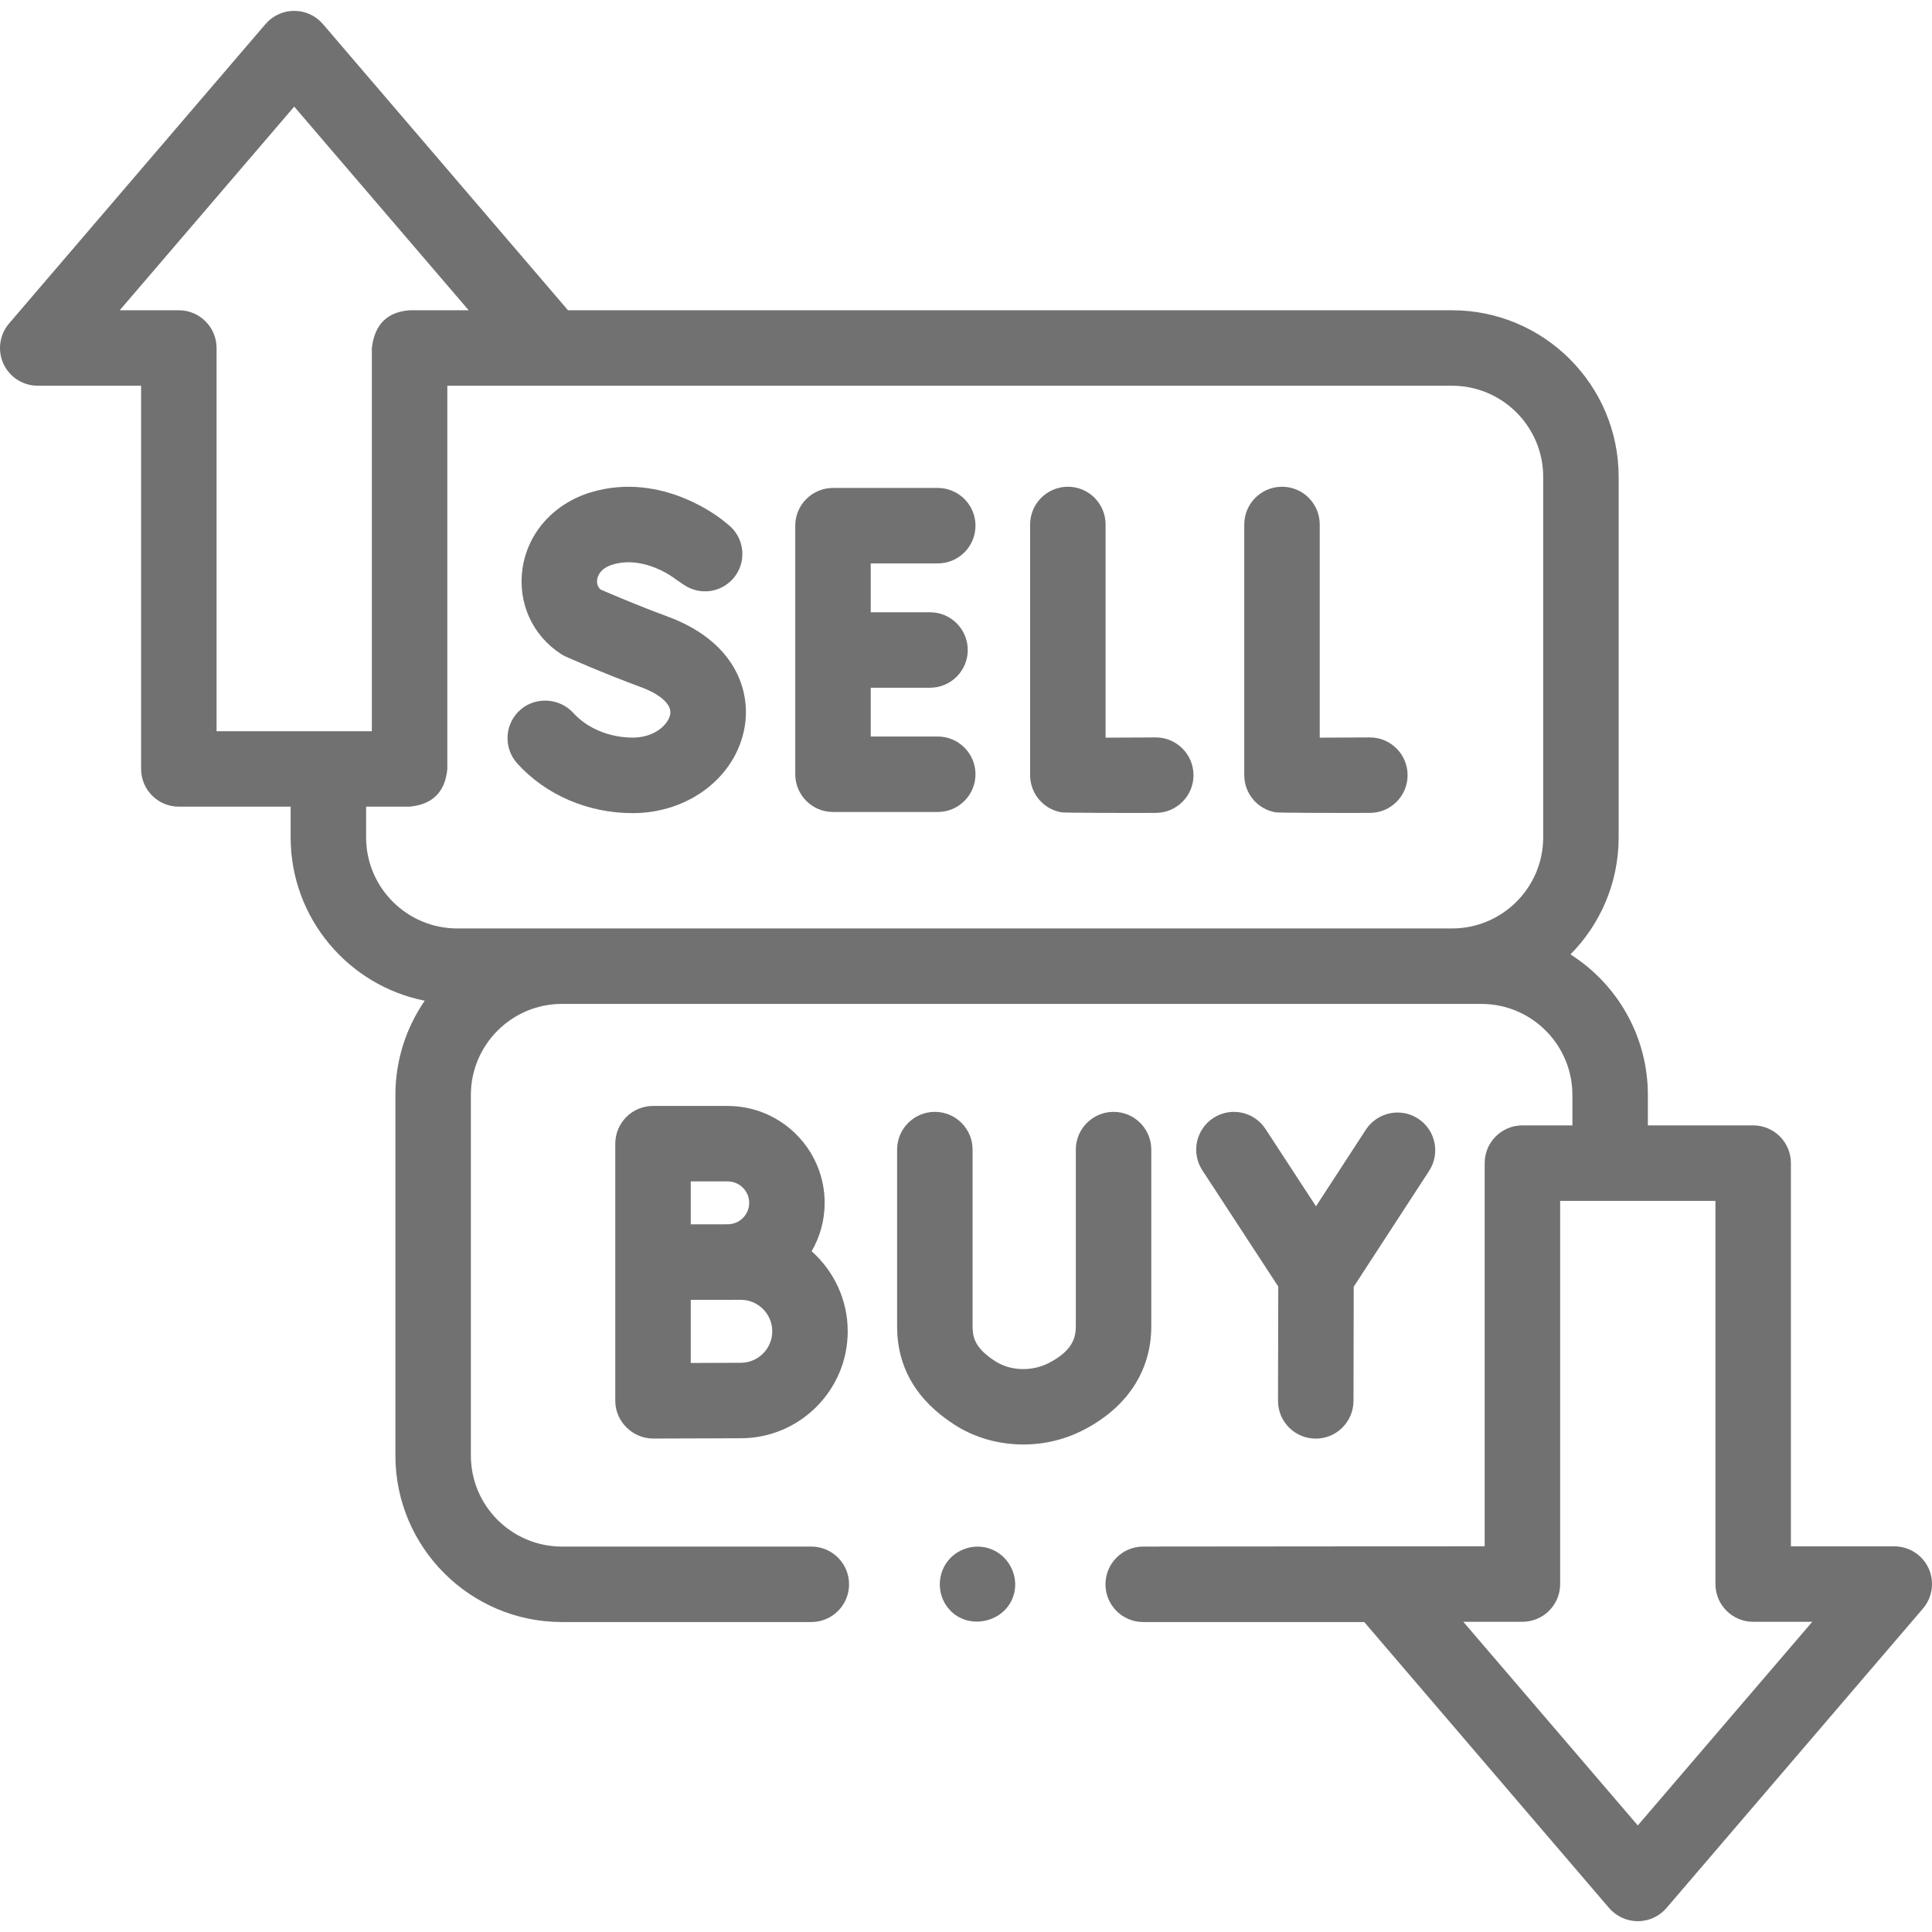
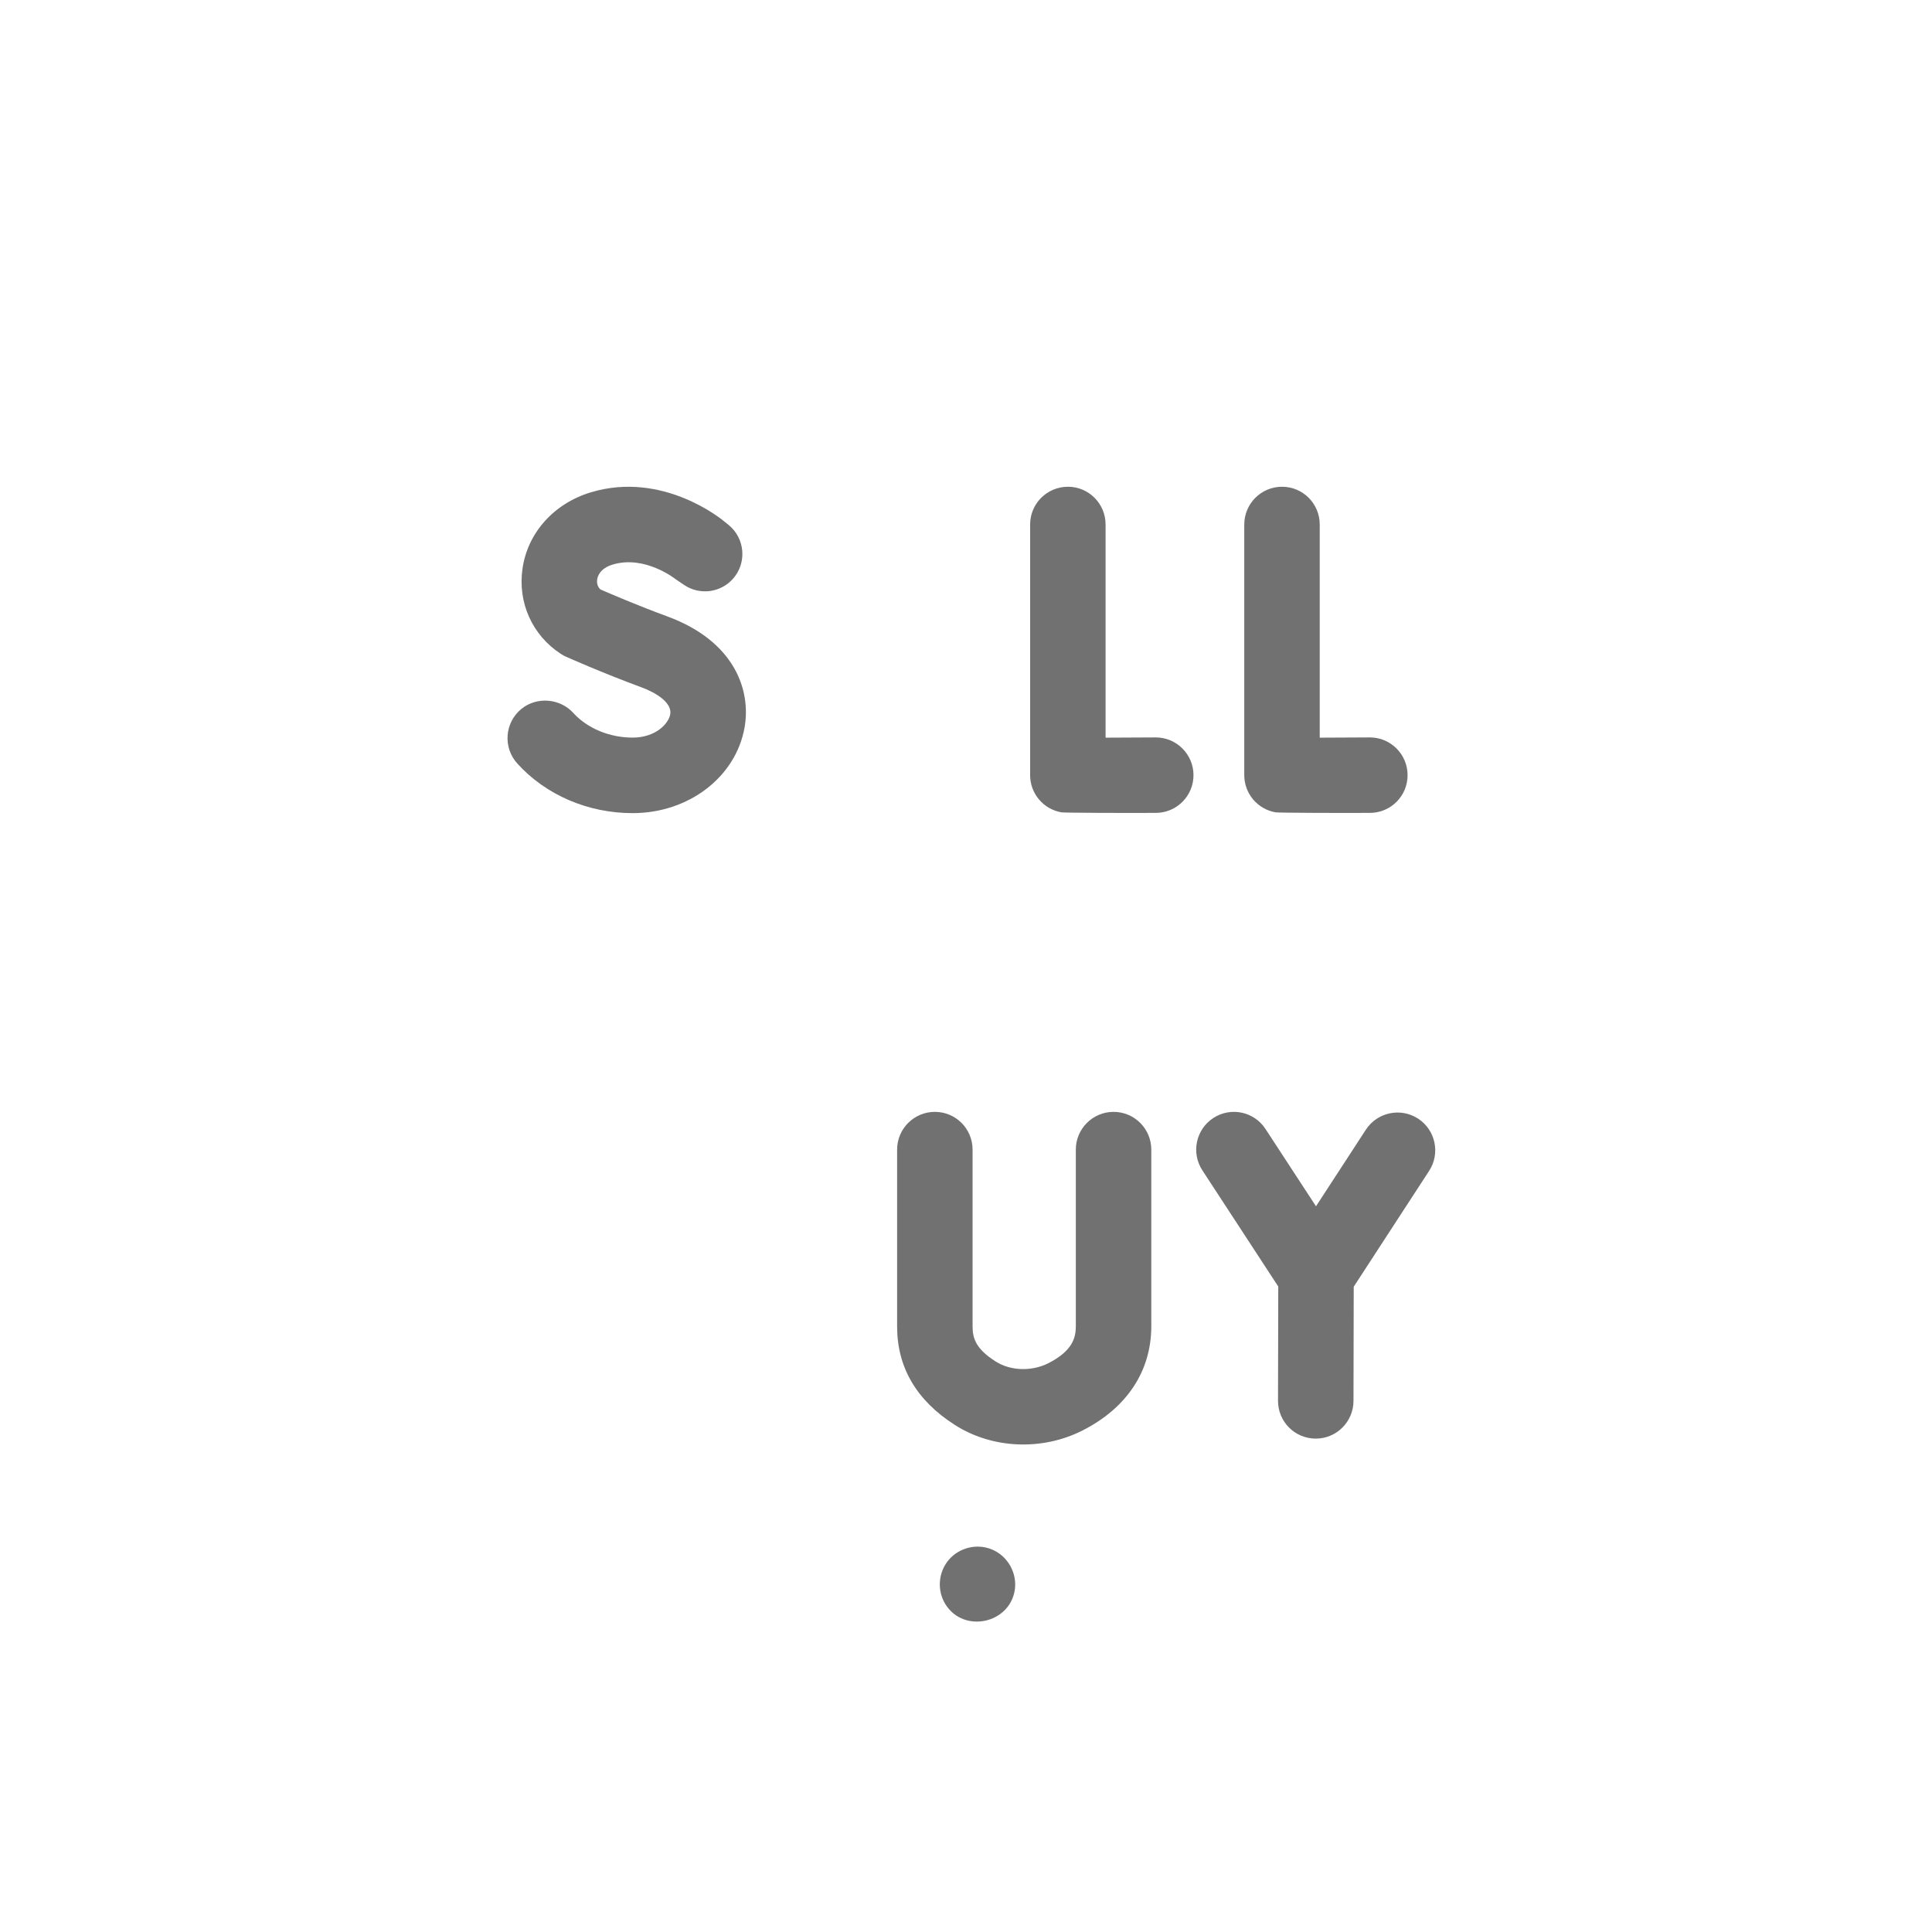
<svg xmlns="http://www.w3.org/2000/svg" width="32" height="32" viewBox="0 0 32 32" fill="none">
  <g clip-path="url(#clip0_7632_89308)">
-     <path d="M12.053 18.318H10.816C10.471 18.318 10.191 18.598 10.191 18.943V23.202C10.191 23.545 10.478 23.827 10.819 23.827C10.819 23.827 11.956 23.822 12.27 23.822C13.246 23.822 14.041 23.027 14.041 22.051C14.041 21.524 13.809 21.05 13.443 20.725C13.58 20.489 13.659 20.215 13.659 19.923C13.659 19.038 12.938 18.318 12.053 18.318ZM12.053 19.568C12.249 19.568 12.409 19.728 12.409 19.923C12.409 20.119 12.249 20.278 12.053 20.278C11.942 20.278 11.625 20.28 11.441 20.279V19.568L12.053 19.568ZM12.27 22.572C12.115 22.572 11.761 22.573 11.441 22.575V21.53C11.55 21.529 12.149 21.529 12.27 21.529C12.557 21.529 12.791 21.763 12.791 22.051C12.791 22.338 12.557 22.572 12.27 22.572Z" fill="#717171" />
    <path d="M21.791 23.828H21.793C22.137 23.828 22.417 23.549 22.418 23.204L22.422 21.312L23.671 19.393C23.859 19.104 23.777 18.716 23.488 18.528C23.199 18.34 22.812 18.422 22.623 18.711L21.797 19.98L20.961 18.7C20.772 18.41 20.385 18.329 20.096 18.518C19.807 18.707 19.726 19.094 19.914 19.383L21.172 21.309L21.168 23.201C21.167 23.547 21.446 23.827 21.791 23.828Z" fill="#717171" />
    <path d="M15.484 18.416C15.139 18.416 14.859 18.696 14.859 19.041V21.972C14.859 22.648 15.181 23.197 15.816 23.602C16.439 24 17.264 24.029 17.922 23.697C18.662 23.325 19.069 22.711 19.069 21.968V19.041C19.069 18.696 18.789 18.416 18.444 18.416C18.099 18.416 17.819 18.696 17.819 19.041V21.968C17.819 22.157 17.764 22.377 17.36 22.581C17.092 22.715 16.743 22.711 16.489 22.549C16.173 22.347 16.109 22.178 16.109 21.972V19.041C16.109 18.696 15.83 18.416 15.484 18.416Z" fill="#717171" />
    <path d="M19.143 12.214C19.142 12.214 19.14 12.214 19.139 12.214C18.858 12.216 18.561 12.217 18.312 12.218V8.688C18.312 8.342 18.033 8.062 17.688 8.062C17.342 8.062 17.062 8.342 17.062 8.688V12.839C17.062 13.144 17.282 13.404 17.582 13.455C17.627 13.463 18.67 13.467 19.146 13.464C19.491 13.462 19.77 13.181 19.768 12.836C19.766 12.492 19.486 12.214 19.143 12.214Z" fill="#717171" />
    <path d="M22.689 12.214C22.688 12.214 22.687 12.214 22.686 12.214C22.405 12.216 22.108 12.217 21.859 12.218V8.688C21.859 8.342 21.58 8.062 21.234 8.062C20.889 8.062 20.609 8.342 20.609 8.688V12.839C20.609 13.144 20.829 13.404 21.129 13.455C21.174 13.463 22.217 13.467 22.693 13.464C23.038 13.462 23.316 13.181 23.314 12.836C23.312 12.492 23.033 12.214 22.689 12.214Z" fill="#717171" />
-     <path d="M15.532 9.332C15.877 9.332 16.157 9.052 16.157 8.707C16.157 8.362 15.877 8.082 15.532 8.082H13.797C13.452 8.082 13.172 8.362 13.172 8.707V12.824C13.172 13.169 13.452 13.449 13.797 13.449H15.532C15.877 13.449 16.157 13.169 16.157 12.824C16.157 12.479 15.877 12.199 15.532 12.199H14.422V11.391H15.404C15.749 11.391 16.029 11.111 16.029 10.766C16.029 10.421 15.749 10.141 15.404 10.141H14.422V9.332L15.532 9.332Z" fill="#717171" />
    <path d="M11.056 10.211C10.564 10.03 10.105 9.833 9.945 9.763C9.886 9.708 9.885 9.638 9.891 9.598C9.899 9.544 9.939 9.414 10.148 9.351C10.683 9.189 11.19 9.592 11.194 9.596L11.33 9.688C11.587 9.862 11.932 9.819 12.139 9.588C12.375 9.323 12.341 8.916 12.066 8.693L11.995 8.636C11.954 8.601 10.977 7.796 9.787 8.154C9.174 8.339 8.739 8.824 8.654 9.42C8.573 9.982 8.817 10.523 9.29 10.831C9.317 10.849 9.346 10.865 9.377 10.878C9.401 10.889 9.976 11.145 10.624 11.384C10.877 11.477 11.135 11.644 11.101 11.832C11.073 11.988 10.857 12.217 10.479 12.217C10.097 12.217 9.729 12.065 9.496 11.809C9.275 11.566 8.893 11.534 8.637 11.741C8.357 11.969 8.329 12.382 8.568 12.646C9.041 13.168 9.738 13.468 10.479 13.468C11.406 13.468 12.185 12.872 12.332 12.052C12.443 11.43 12.166 10.62 11.056 10.211Z" fill="#717171" />
-     <path d="M31.375 25.612H29.663V19.265C29.663 18.919 29.383 18.64 29.038 18.64H27.294V18.137C27.294 17.158 26.782 16.297 26.012 15.808C26.505 15.309 26.81 14.624 26.81 13.87V7.898C26.81 6.377 25.573 5.139 24.051 5.139H9.408L5.348 0.398C5.229 0.259 5.056 0.18 4.873 0.18C4.691 0.18 4.517 0.259 4.398 0.398L0.15 5.358C-0.008 5.543 -0.045 5.804 0.057 6.026C0.159 6.247 0.381 6.389 0.625 6.389H2.337V12.736C2.337 13.081 2.617 13.361 2.962 13.361H4.814V13.87C4.814 15.207 5.77 16.324 7.035 16.575C6.729 17.019 6.549 17.557 6.549 18.137V24.108C6.549 25.629 7.786 26.866 9.307 26.866H13.438C13.783 26.866 14.063 26.587 14.063 26.241C14.063 25.896 13.783 25.616 13.438 25.616H9.307C8.475 25.616 7.799 24.94 7.799 24.108V18.137C7.799 17.305 8.475 16.628 9.307 16.628H24.536C25.368 16.628 26.044 17.305 26.044 18.137V18.64H25.216H25.216C24.871 18.64 24.591 18.919 24.591 19.265L24.591 25.611L18.935 25.616C18.59 25.616 18.31 25.896 18.31 26.241C18.31 26.587 18.59 26.866 18.935 26.866H22.596L26.652 31.603C26.771 31.741 26.945 31.821 27.127 31.821C27.31 31.821 27.483 31.741 27.602 31.603L31.85 26.643C32.008 26.458 32.045 26.197 31.943 25.975C31.841 25.754 31.619 25.612 31.375 25.612ZM2.962 5.139H1.983L4.873 1.766L7.763 5.139H6.784C6.412 5.167 6.204 5.375 6.159 5.764V12.111L3.587 12.111V5.764C3.587 5.419 3.307 5.139 2.962 5.139ZM7.573 15.378C6.741 15.378 6.064 14.701 6.064 13.87V13.361H6.784C7.165 13.325 7.374 13.117 7.409 12.736V6.389L24.051 6.389C24.883 6.389 25.56 7.066 25.56 7.898V13.87C25.56 14.701 24.883 15.378 24.051 15.378L7.573 15.378ZM27.127 30.235L24.237 26.862H25.216C25.561 26.862 25.841 26.582 25.841 26.237L25.841 19.89H28.413V26.237C28.413 26.582 28.693 26.862 29.038 26.862H30.017L27.127 30.235Z" fill="#717171" />
    <path d="M16.429 25.664C16.182 25.561 15.891 25.632 15.717 25.833C15.539 26.039 15.516 26.345 15.662 26.576C15.965 27.054 16.72 26.893 16.808 26.337C16.851 26.056 16.692 25.772 16.429 25.664Z" fill="#717171" />
  </g>
  <defs>
    <clipPath id="clip0_7632_89308">
      <rect width="32" height="32" fill="white" />
    </clipPath>
  </defs>
</svg>